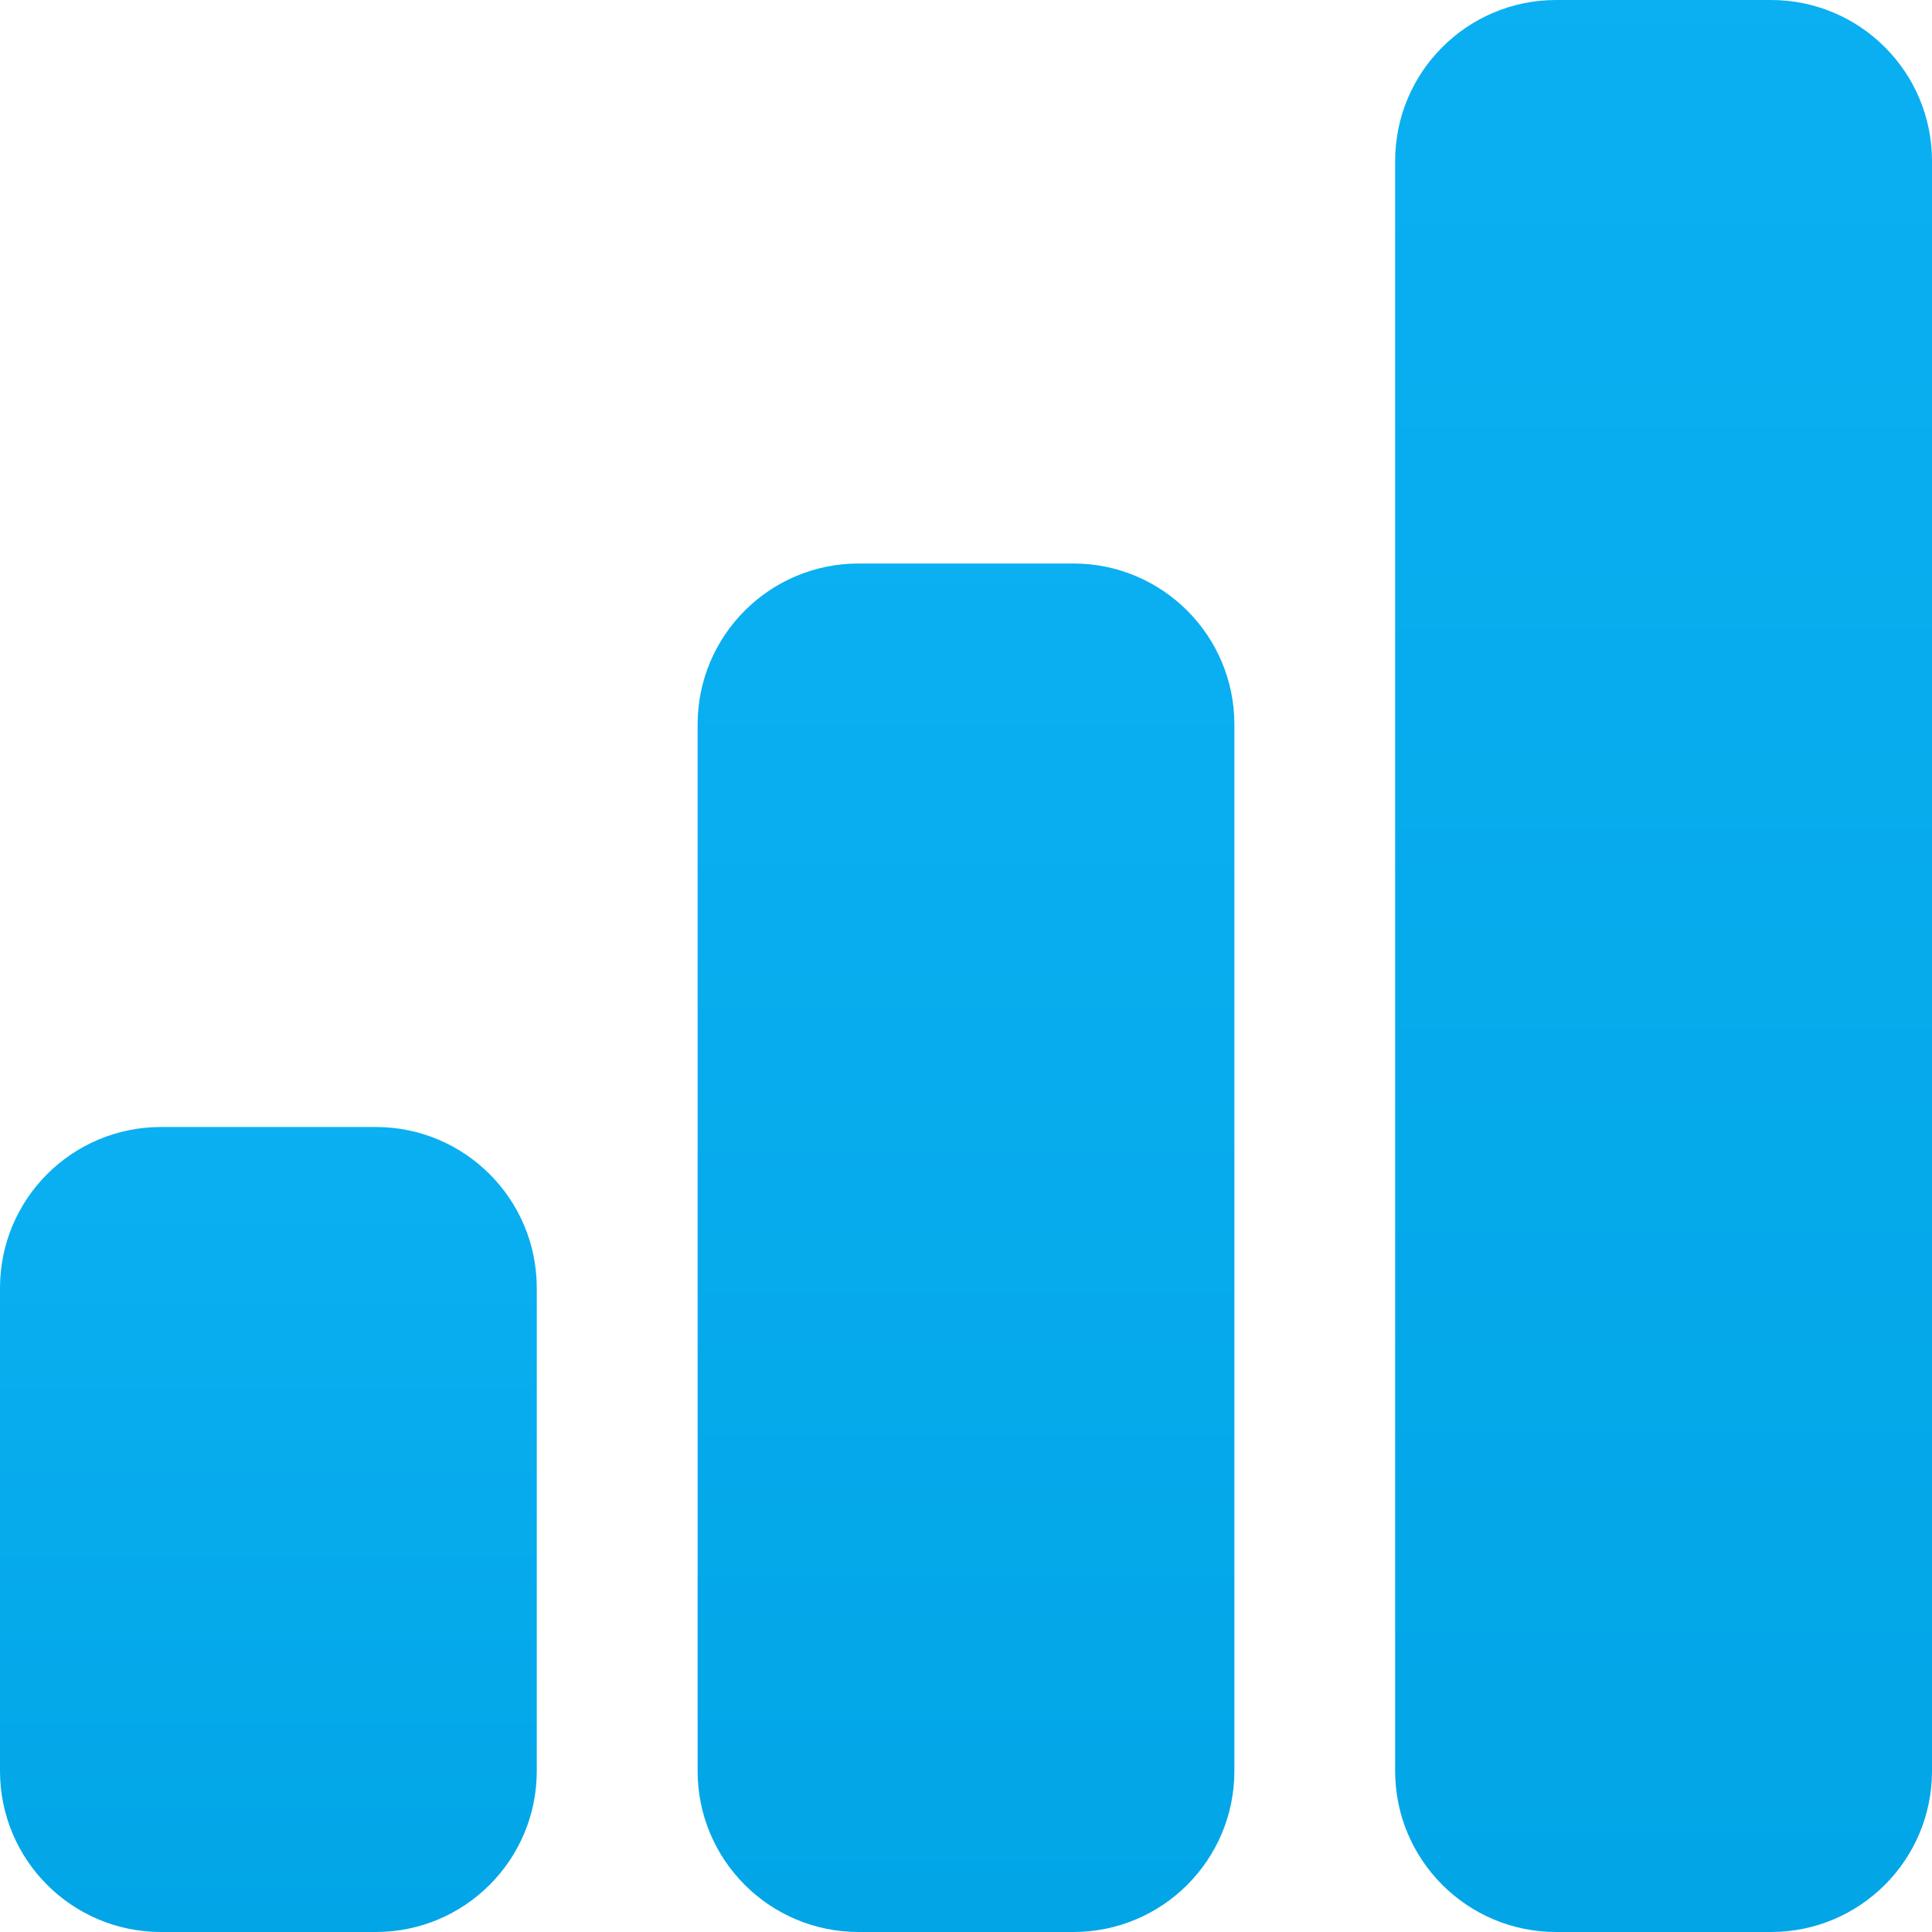
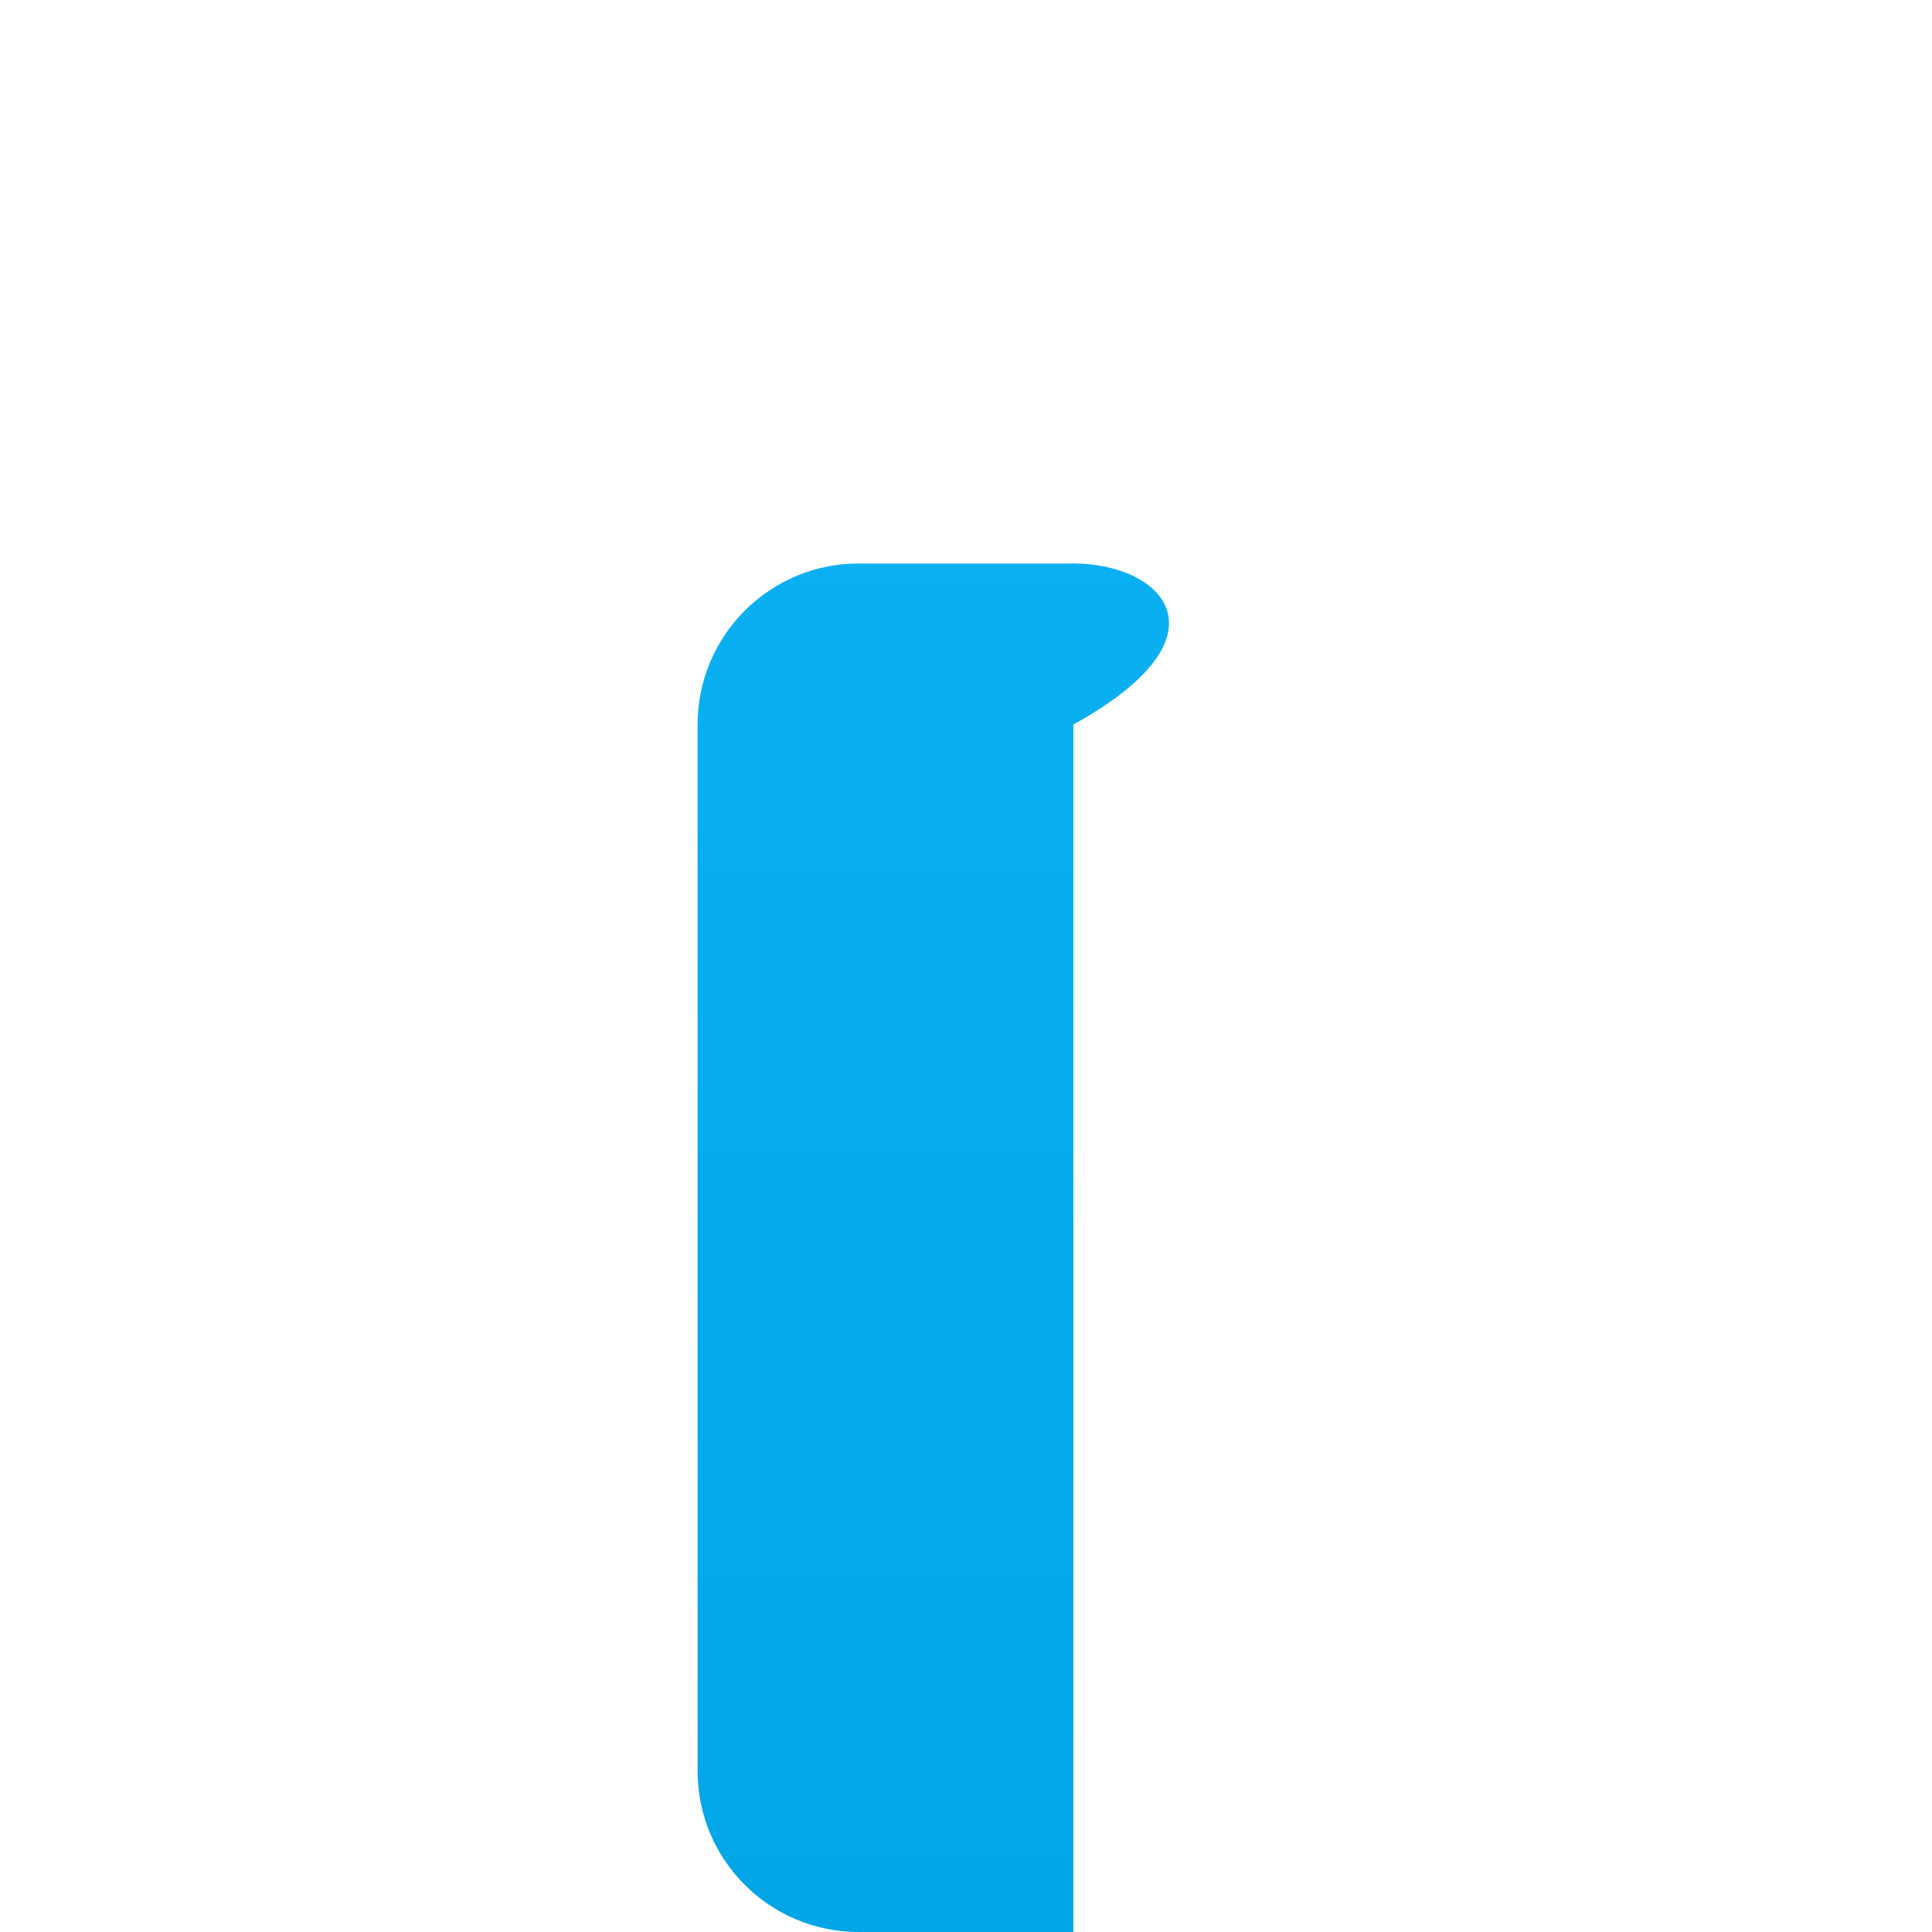
<svg xmlns="http://www.w3.org/2000/svg" width="24" height="24" viewBox="0 0 24 24" fill="none">
-   <path d="M4.668 14H2C0.895 14 0 14.895 0 16V22C0 23.105 0.895 24 2 24H4.668C5.773 24 6.668 23.105 6.668 22V16C6.668 14.895 5.773 14 4.668 14Z" fill="url(#paint0_linear)" />
-   <path d="M13.334 7H10.666C9.561 7 8.666 7.895 8.666 9V22C8.666 23.105 9.561 24 10.666 24H13.334C14.439 24 15.334 23.105 15.334 22V9C15.334 7.895 14.439 7 13.334 7Z" fill="url(#paint1_linear)" />
-   <path d="M22 0H19.331C18.227 0 17.331 0.895 17.331 2V22C17.331 23.105 18.227 24 19.331 24H22C23.105 24 24 23.105 24 22V2C24 0.895 23.105 0 22 0Z" fill="url(#paint2_linear)" />
+   <path d="M13.334 7H10.666C9.561 7 8.666 7.895 8.666 9V22C8.666 23.105 9.561 24 10.666 24H13.334V9C15.334 7.895 14.439 7 13.334 7Z" fill="url(#paint1_linear)" />
  <defs>
    <linearGradient id="paint0_linear" x1="3.334" y1="3.233" x2="3.334" y2="24" gradientUnits="userSpaceOnUse">
      <stop stop-color="#13BAFD" />
      <stop offset="1" stop-color="#02A6E7" />
    </linearGradient>
    <linearGradient id="paint1_linear" x1="12" y1="-11.304" x2="12" y2="24" gradientUnits="userSpaceOnUse">
      <stop stop-color="#13BAFD" />
      <stop offset="1" stop-color="#02A6E7" />
    </linearGradient>
    <linearGradient id="paint2_linear" x1="20.666" y1="-25.841" x2="20.666" y2="24" gradientUnits="userSpaceOnUse">
      <stop stop-color="#13BAFD" />
      <stop offset="1" stop-color="#02A6E7" />
    </linearGradient>
  </defs>
</svg>